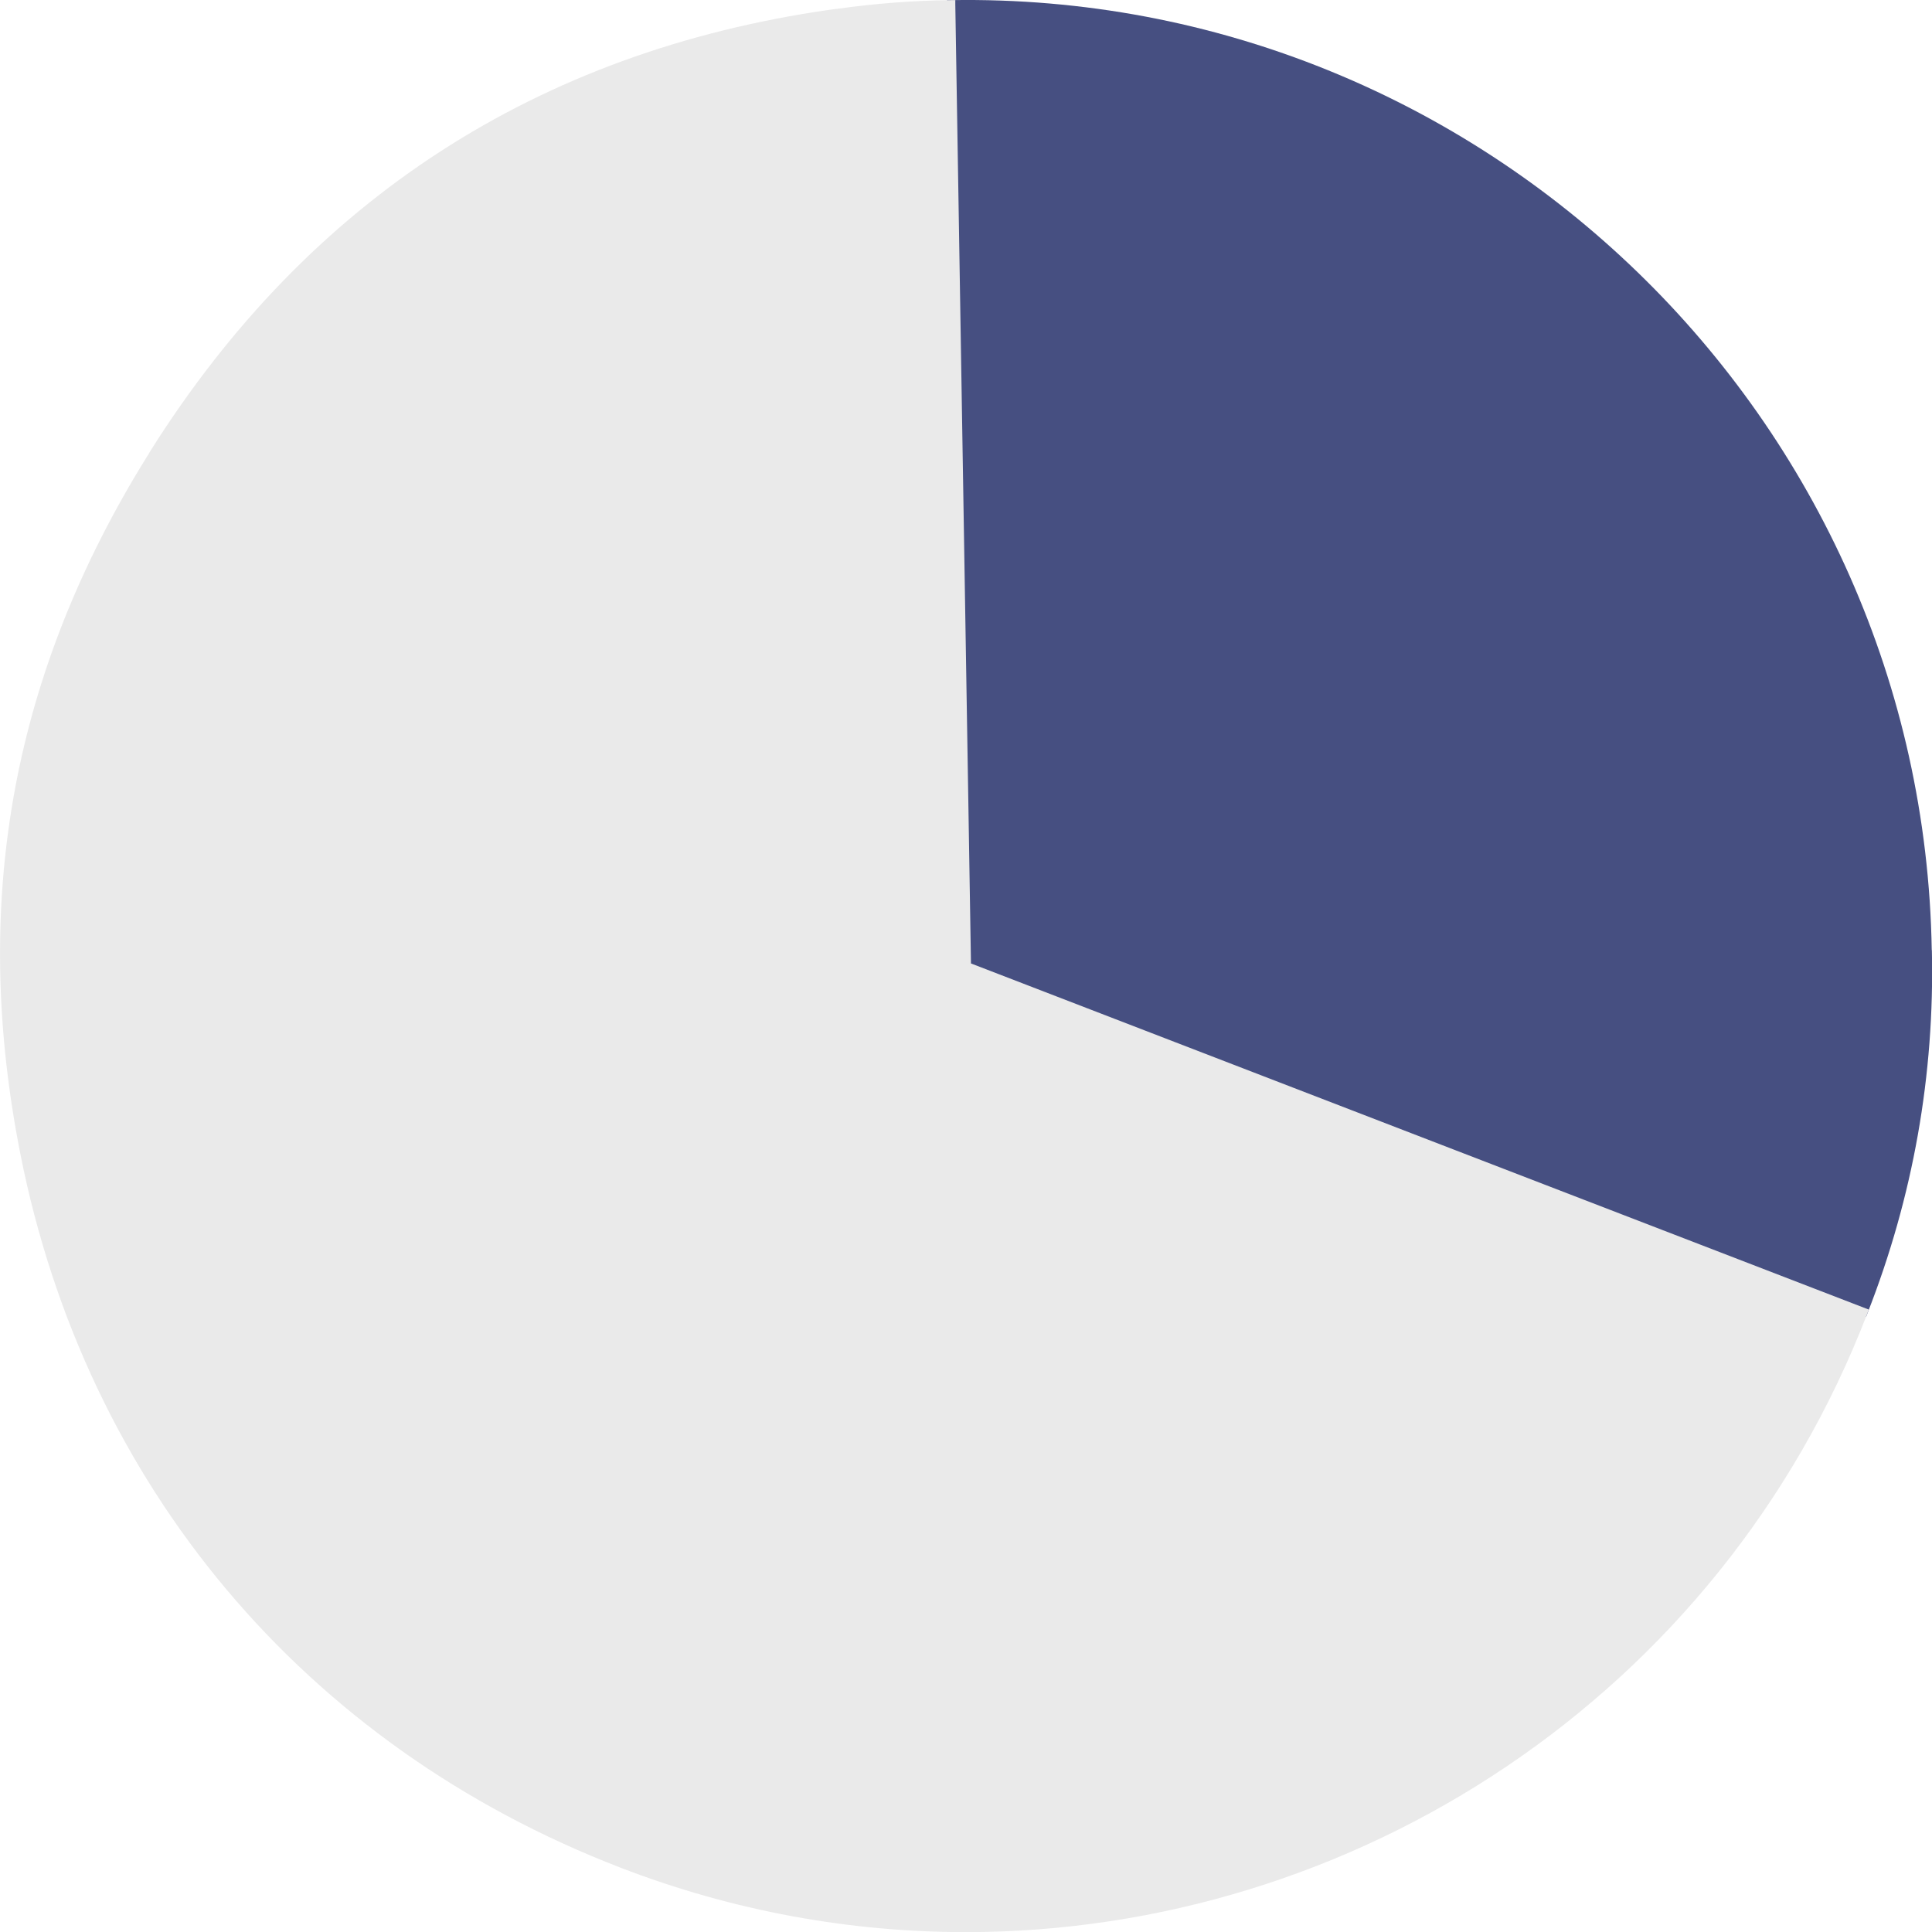
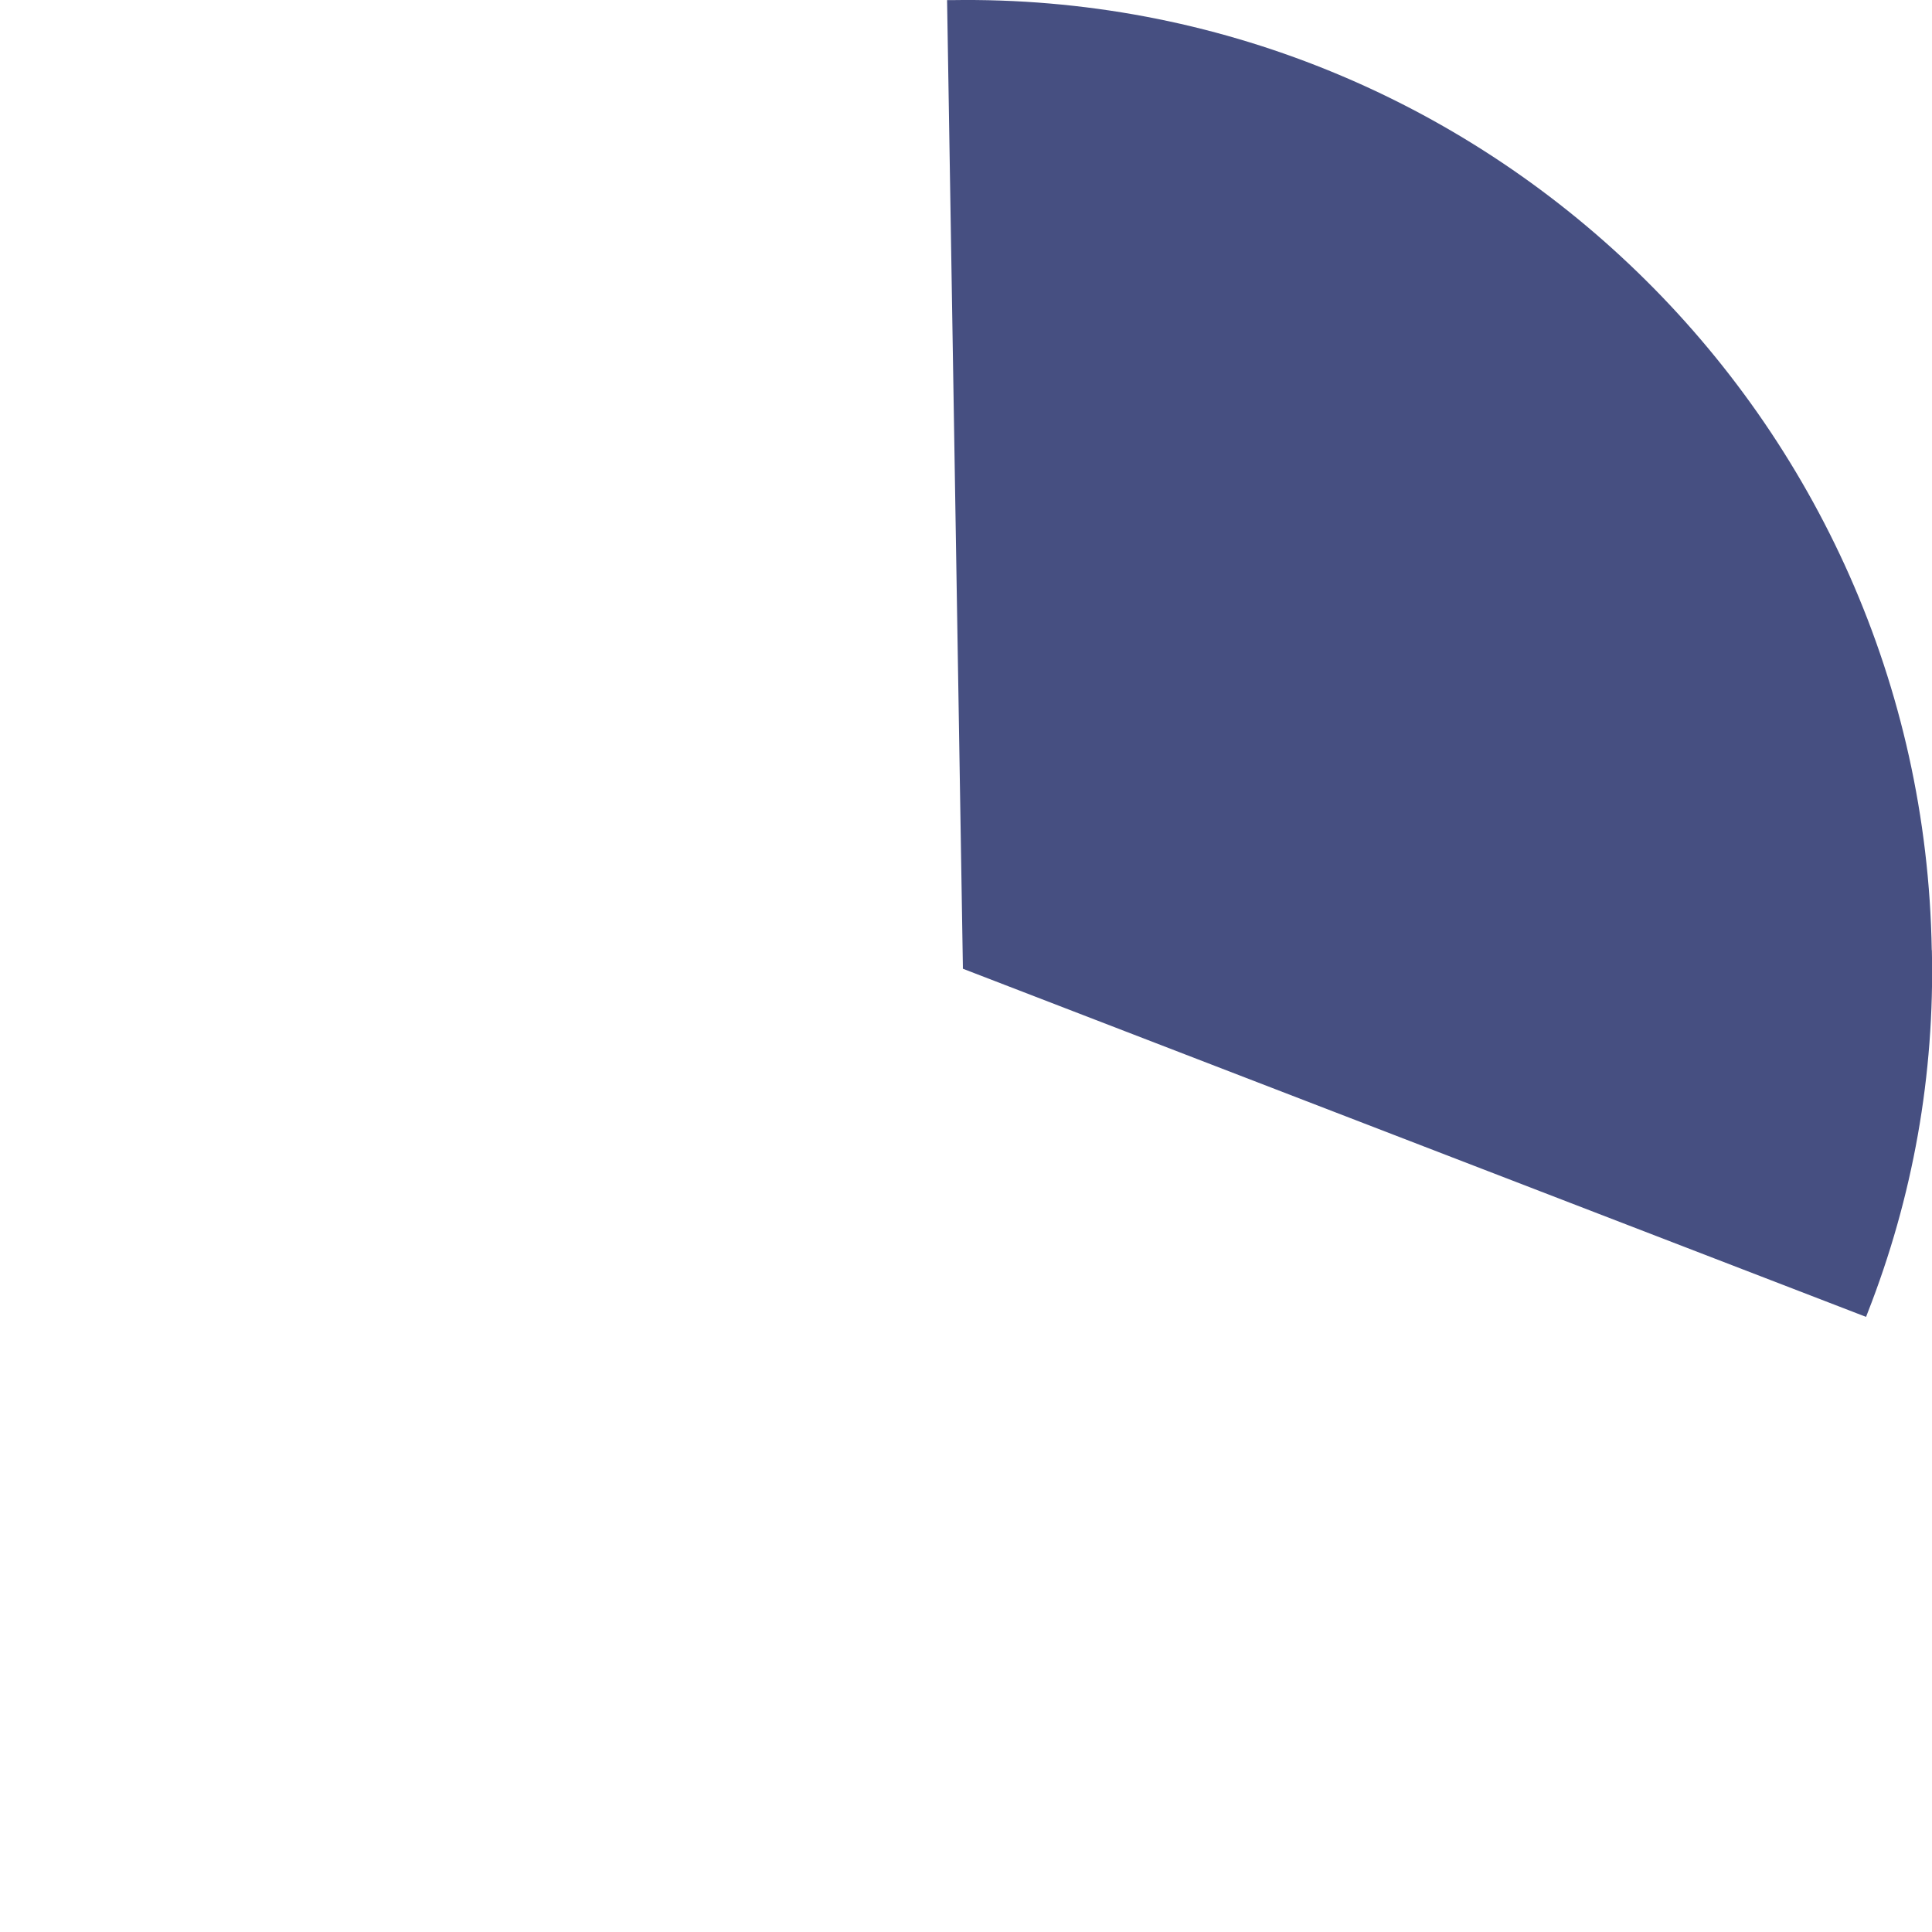
<svg xmlns="http://www.w3.org/2000/svg" width="63" height="63" viewBox="0 0 63 63" fill="none">
  <g clip-path="url(#clip0_4691_94021)">
    <path d="M62.992 30.985C62.706 13.617 48.352 -0.281 31.015 0.004H30.883L31.398 31.5V31.589L60.85 42.942L60.897 42.819C62.383 39.03 63.089 35.05 62.996 30.981L62.992 30.985Z" fill="#464F81" />
-     <path d="M31.662 31.406L31.151 0.136V0.004H31.015C29.78 0.017 28.538 0.115 27.316 0.285L27.269 0.29C27.239 0.29 27.209 0.298 27.18 0.302L27.048 0.319C17.517 1.69 10.076 6.513 4.929 14.665L4.857 14.78C4.857 14.78 4.857 14.784 4.857 14.788L4.789 14.895C0.443 21.897 -0.928 29.244 0.609 37.345L0.634 37.477C0.634 37.485 0.634 37.494 0.639 37.502L0.66 37.608C2.797 48.438 9.918 56.921 20.22 60.897C23.927 62.328 27.741 63.004 31.492 63.004C44.134 63.004 56.083 55.321 60.893 42.827L60.94 42.704L31.658 31.415L31.662 31.406Z" fill="#EAEAEA" />
  </g>
  <defs>
    <clipPath id="clip0_4691_94021">
      <rect width="63" height="63" fill="white" />
    </clipPath>
  </defs>
</svg>